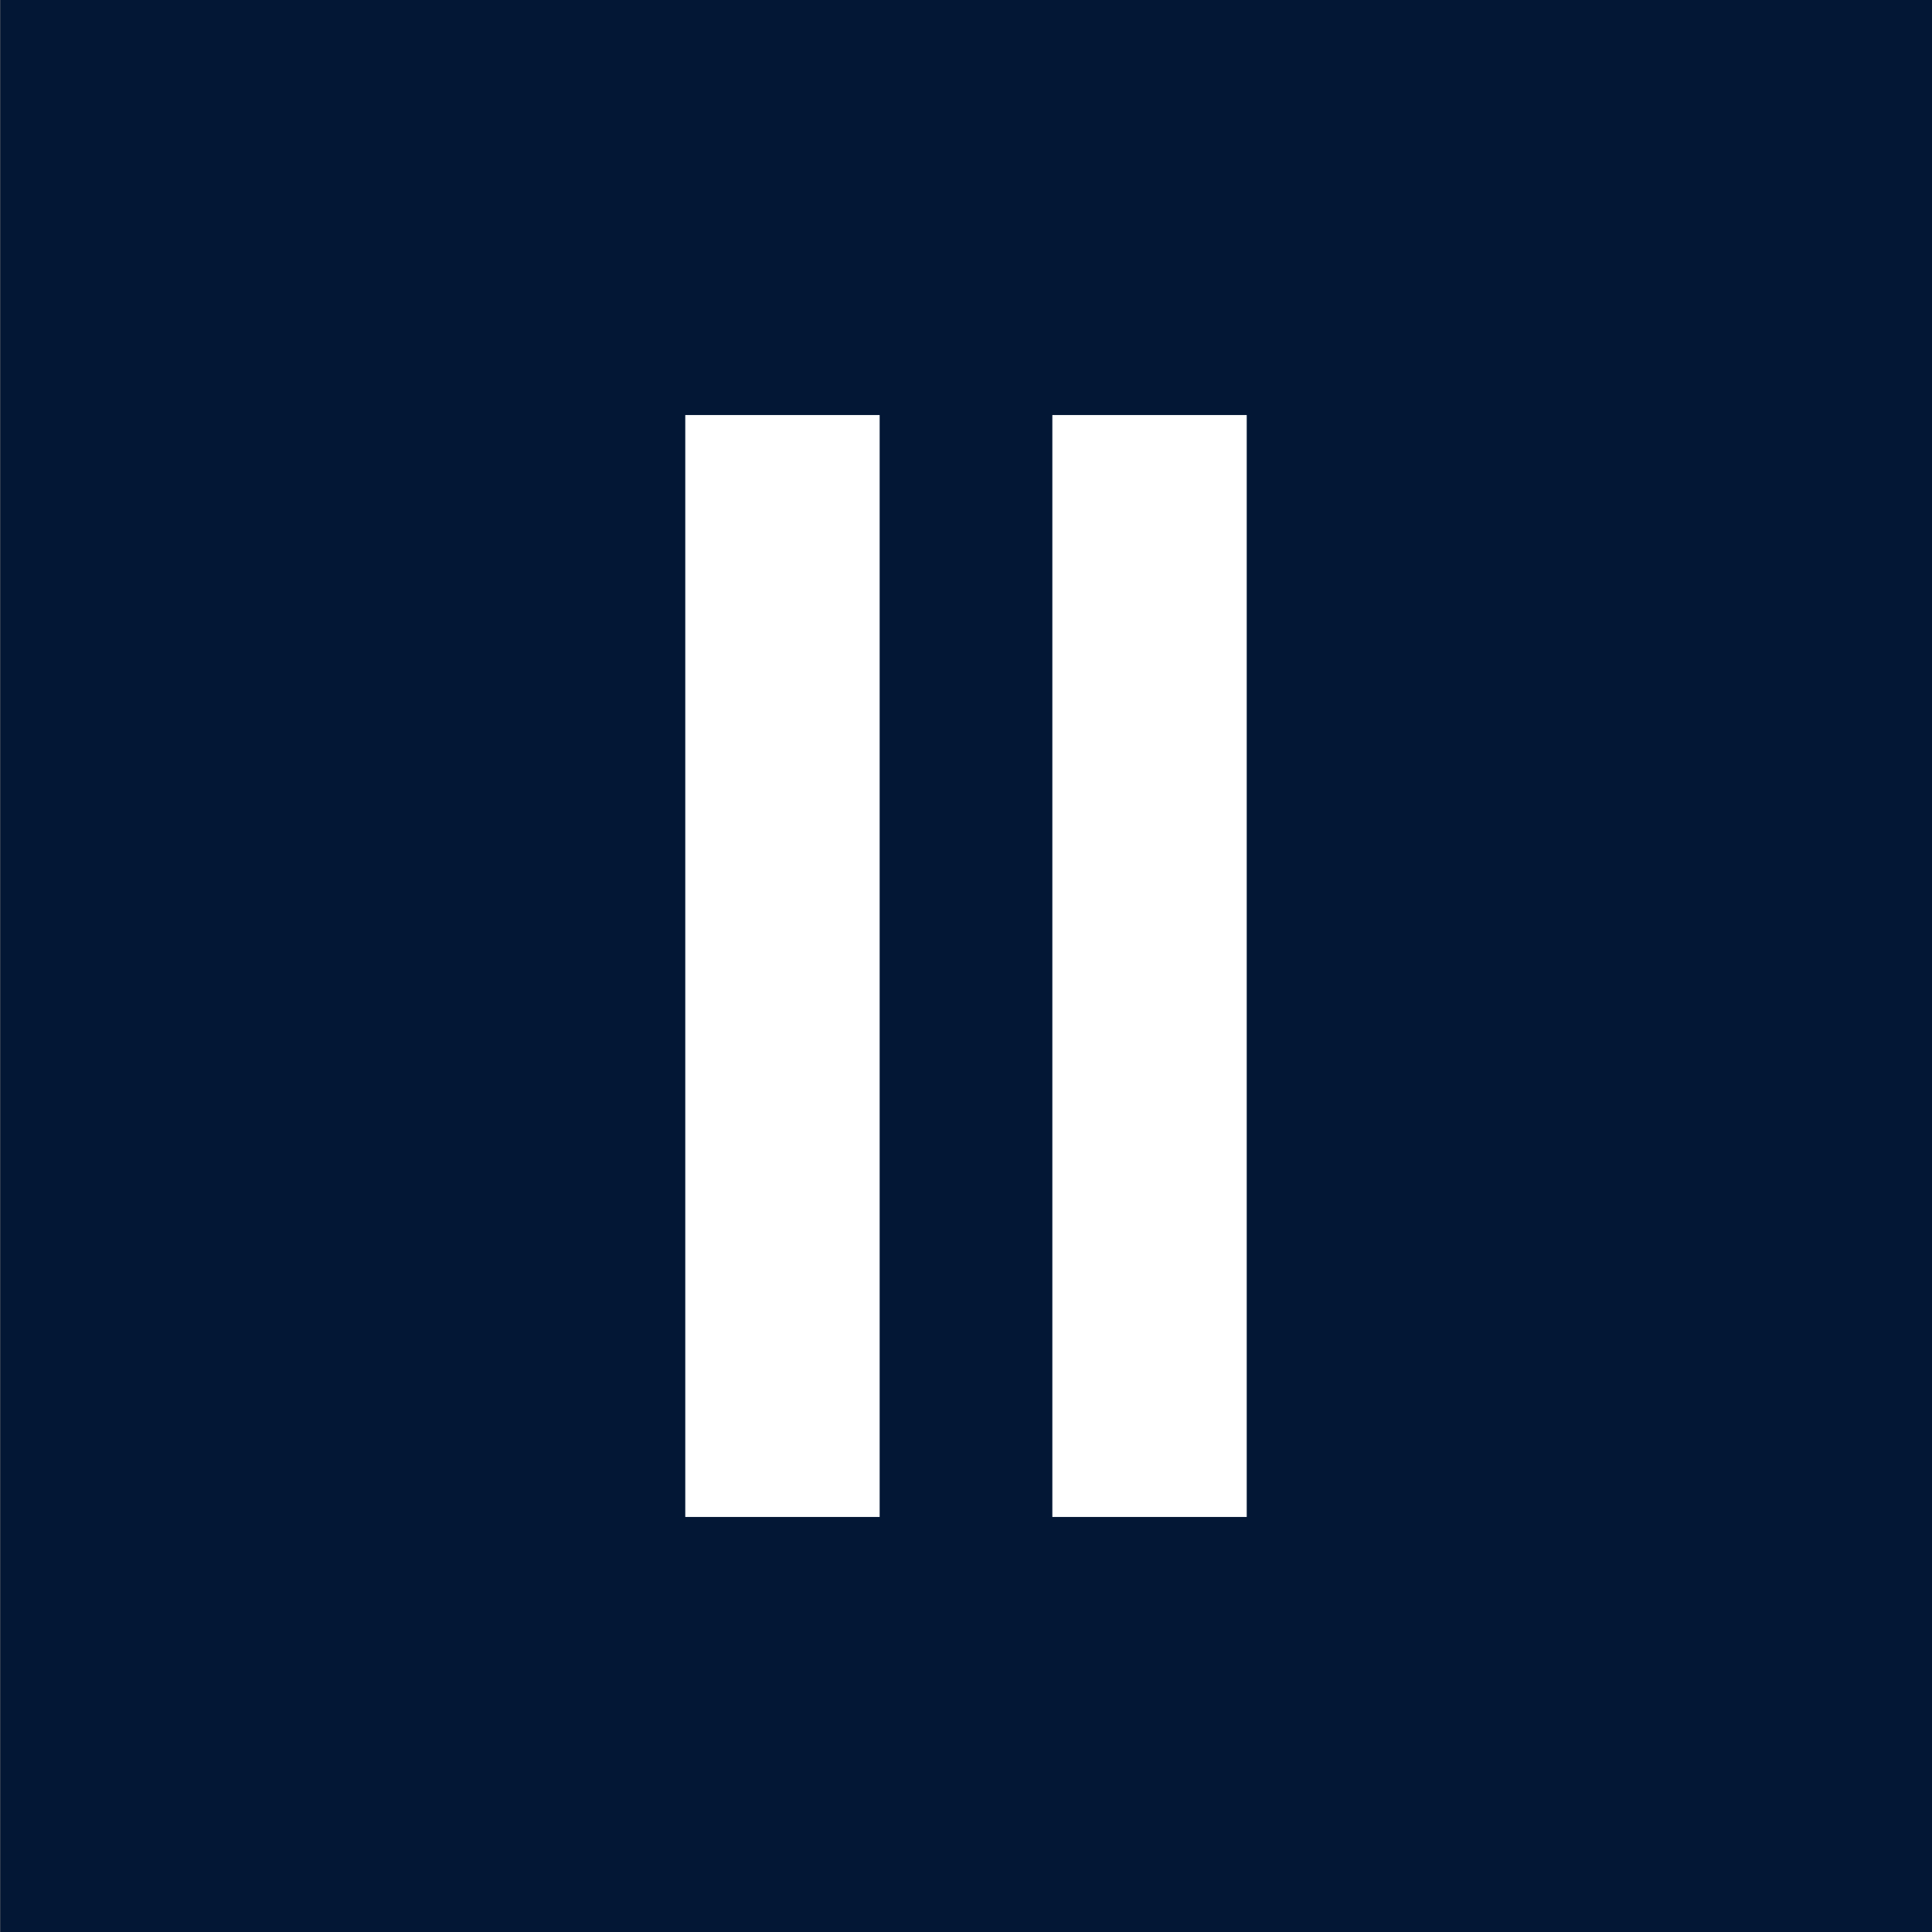
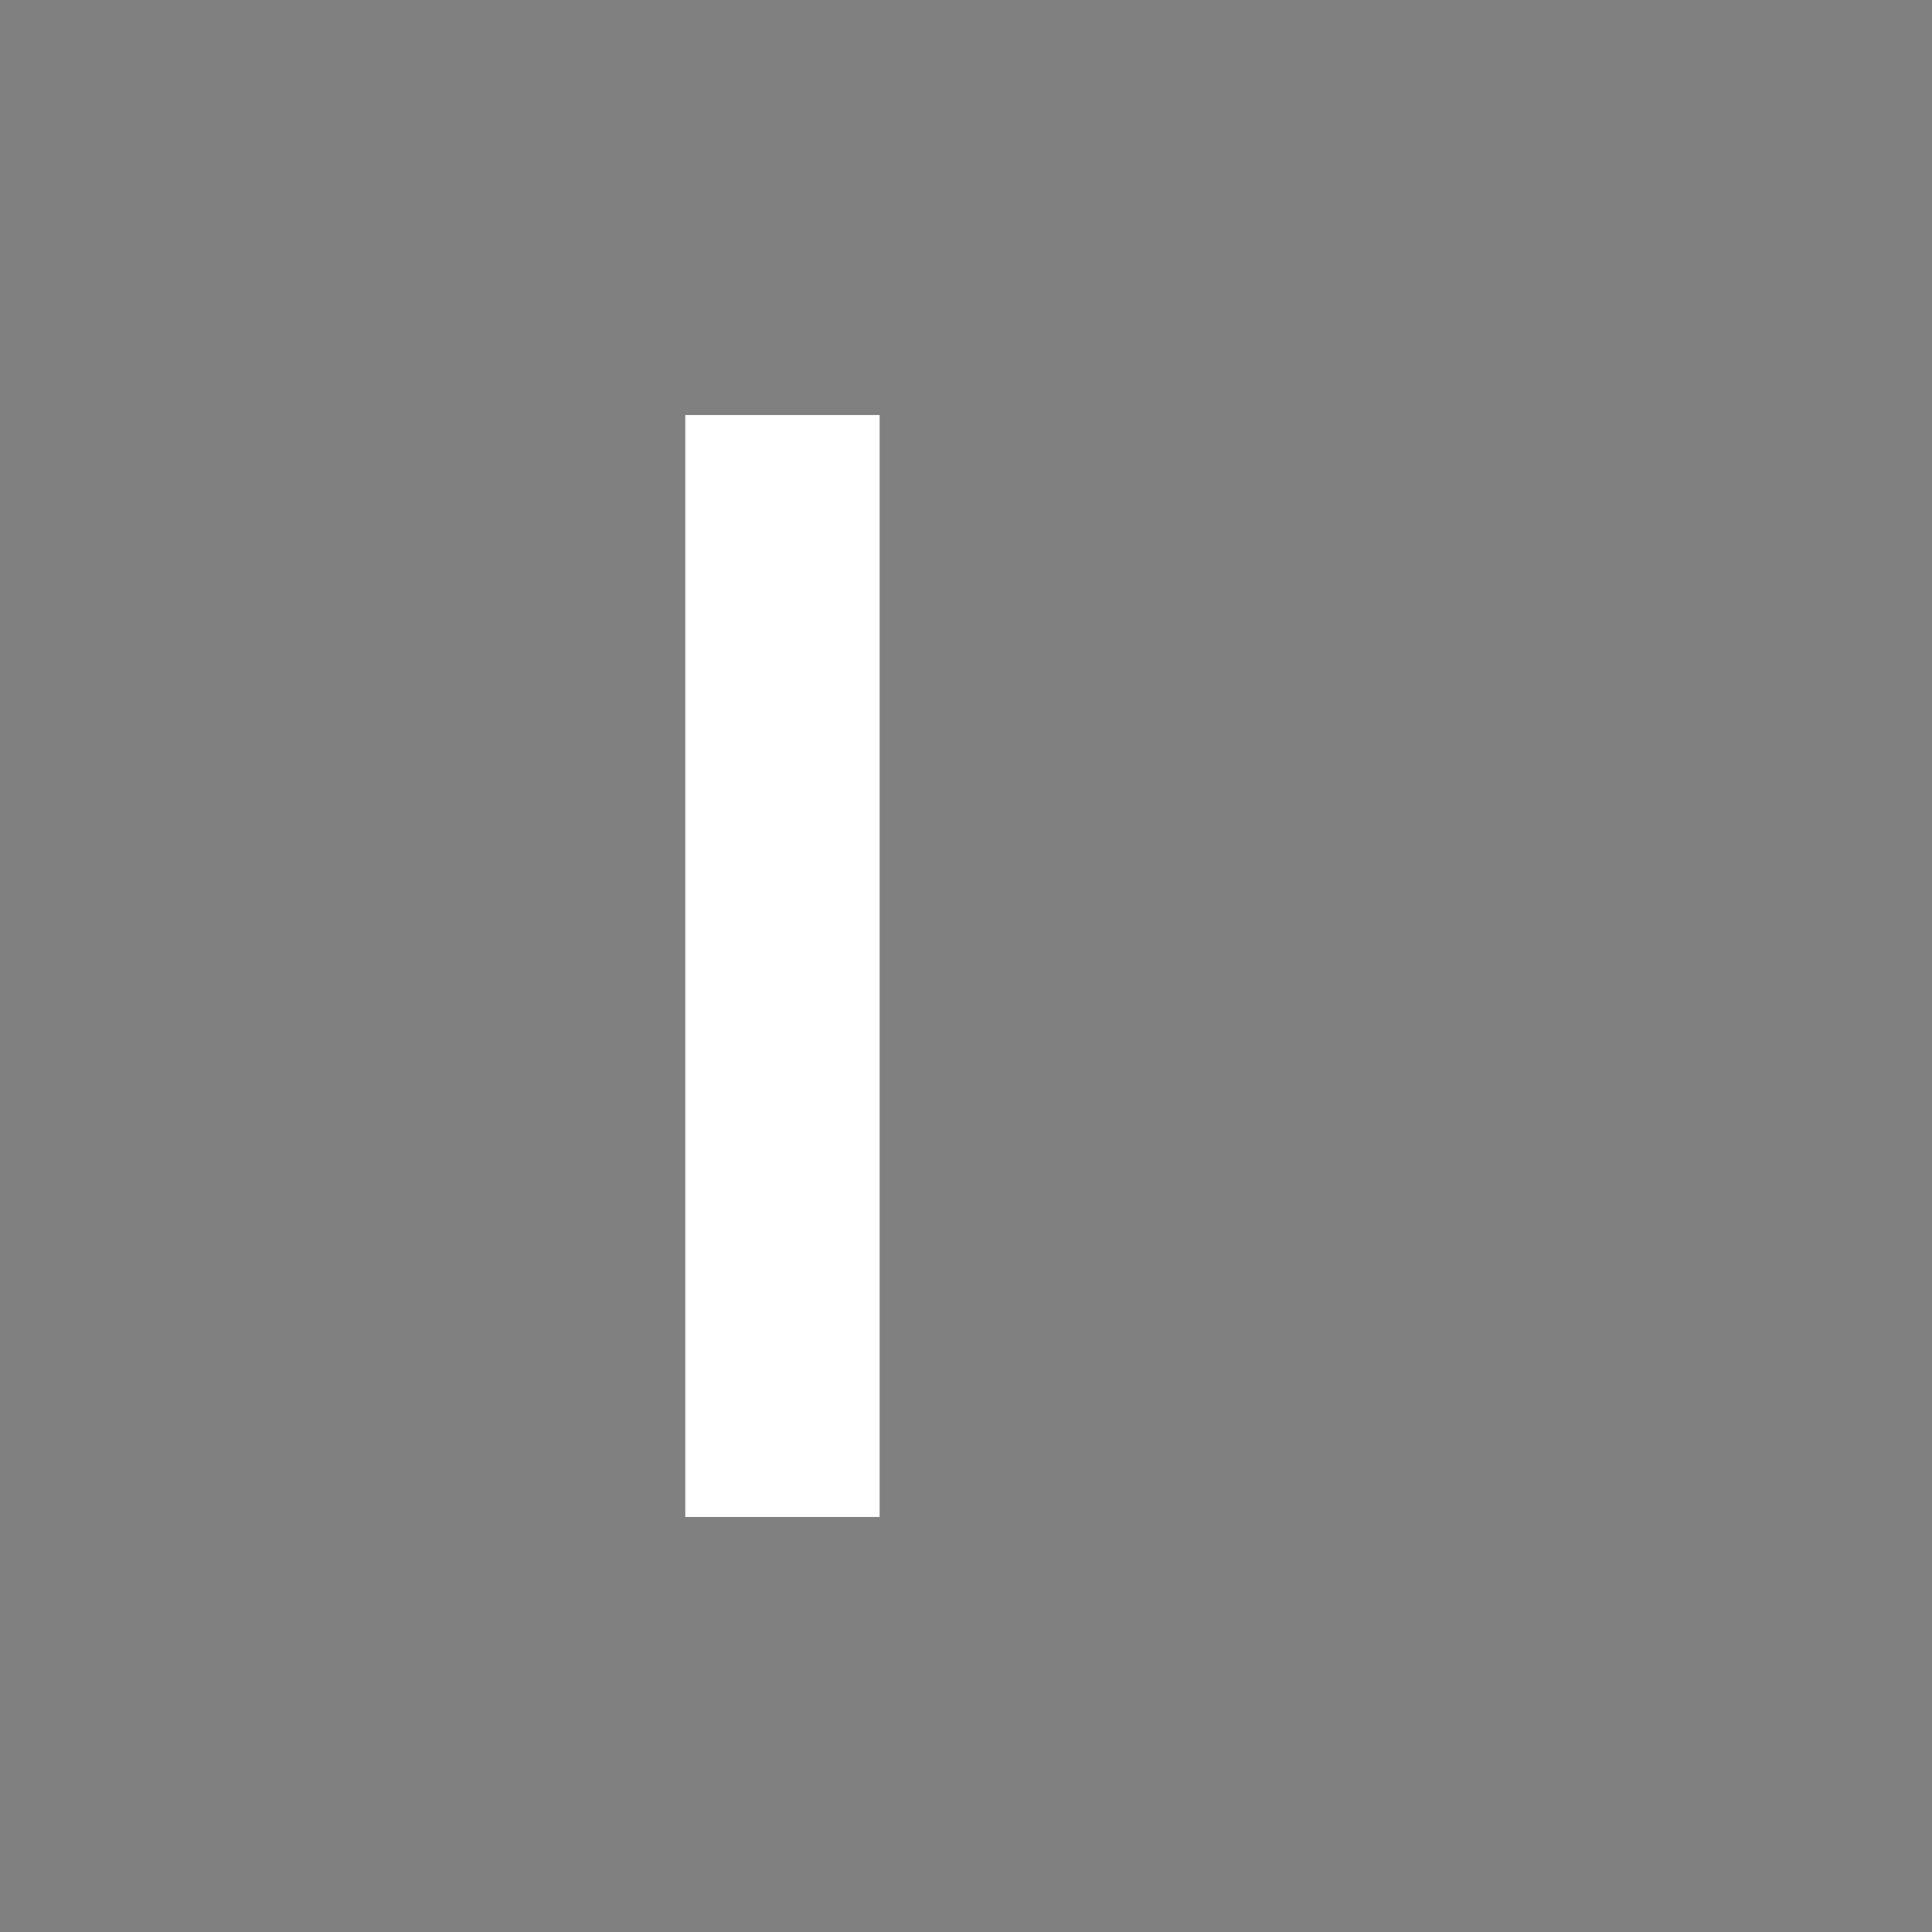
<svg xmlns="http://www.w3.org/2000/svg" width="100%" height="100%" viewBox="0 0 200 200" version="1.1" xml:space="preserve" style="fill-rule:evenodd;clip-rule:evenodd;stroke-linejoin:round;stroke-miterlimit:2;">
  <rect x="0" y="0" width="200" height="200" fill="#808080" stroke="none" />
  <g transform="matrix(0.906,0,0,0.916,12.612,1.356)">
-     <rect x="-13.89" y="-2.345" width="224.346" height="224.916" style="fill:rgb(3,23,53);" />
-   </g>
+     </g>
  <g transform="matrix(1,0,0,1,41.078,6.118)">
    <rect x="29.861" y="36.847" width="20.122" height="114.07" style="fill:white;" />
  </g>
  <g transform="matrix(1,0,0,1,79.078,6.118)">
-     <rect x="29.861" y="36.847" width="20.122" height="114.07" style="fill:white;" />
-   </g>
+     </g>
</svg>